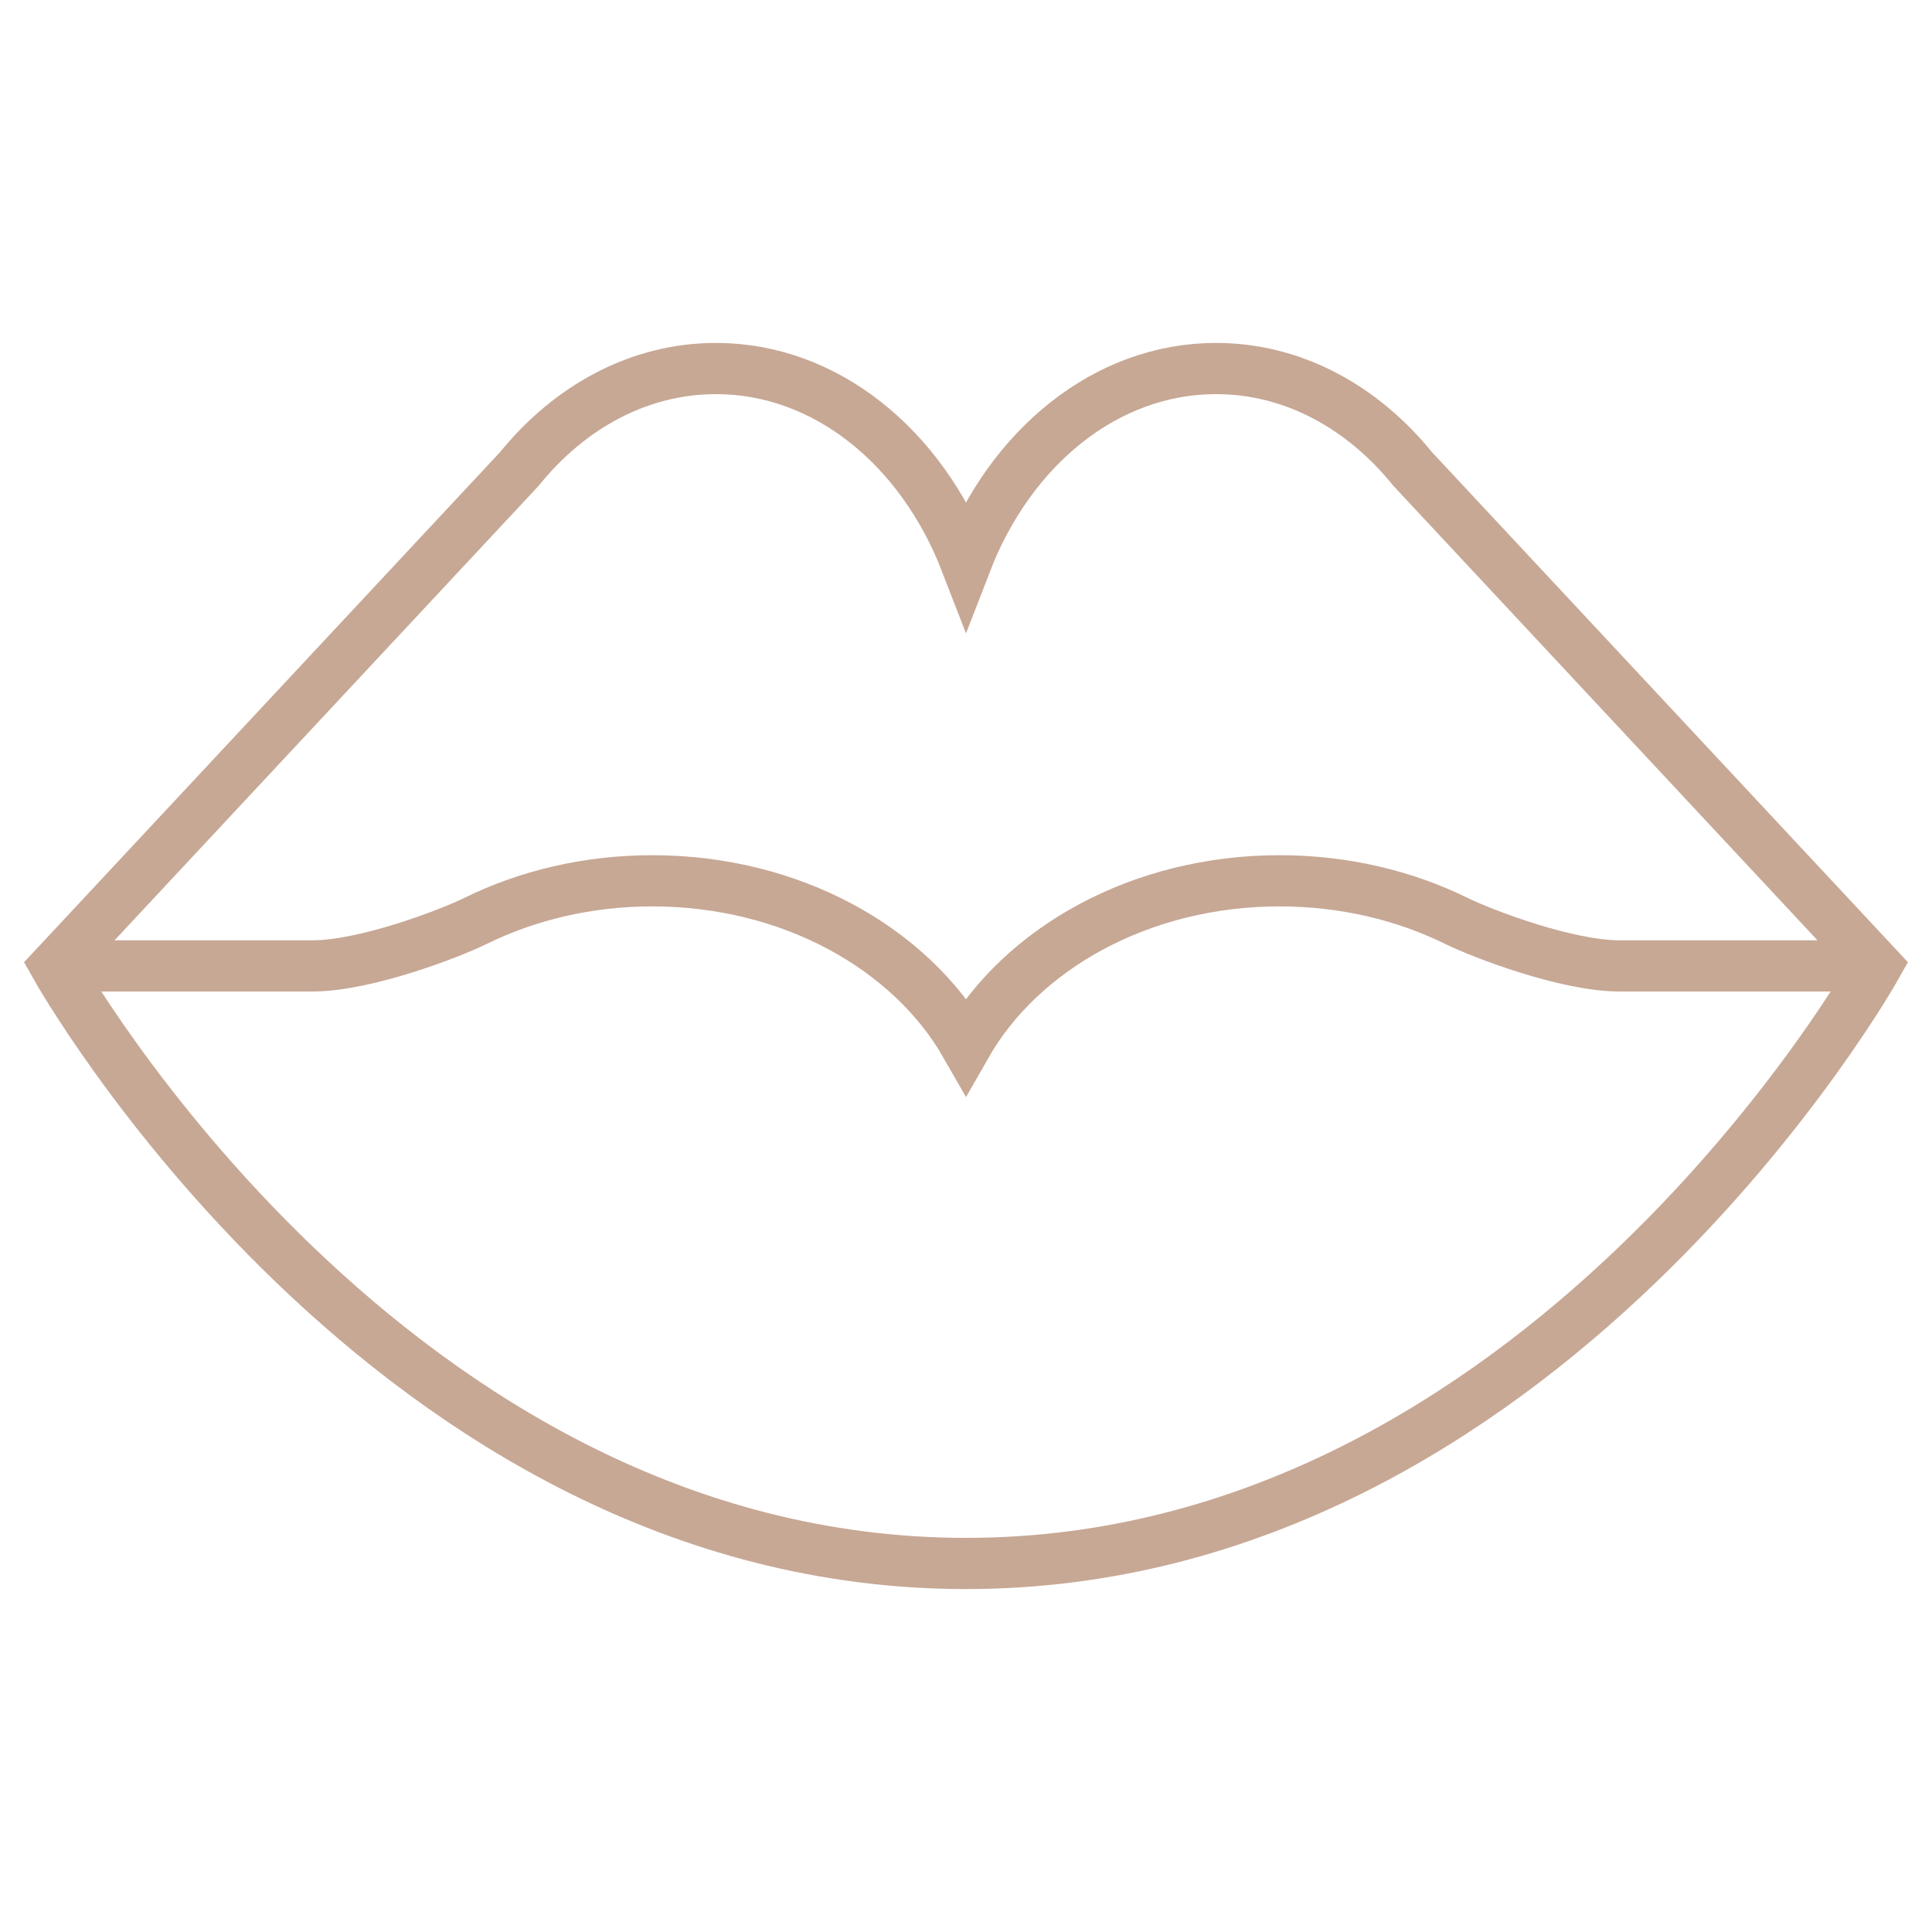
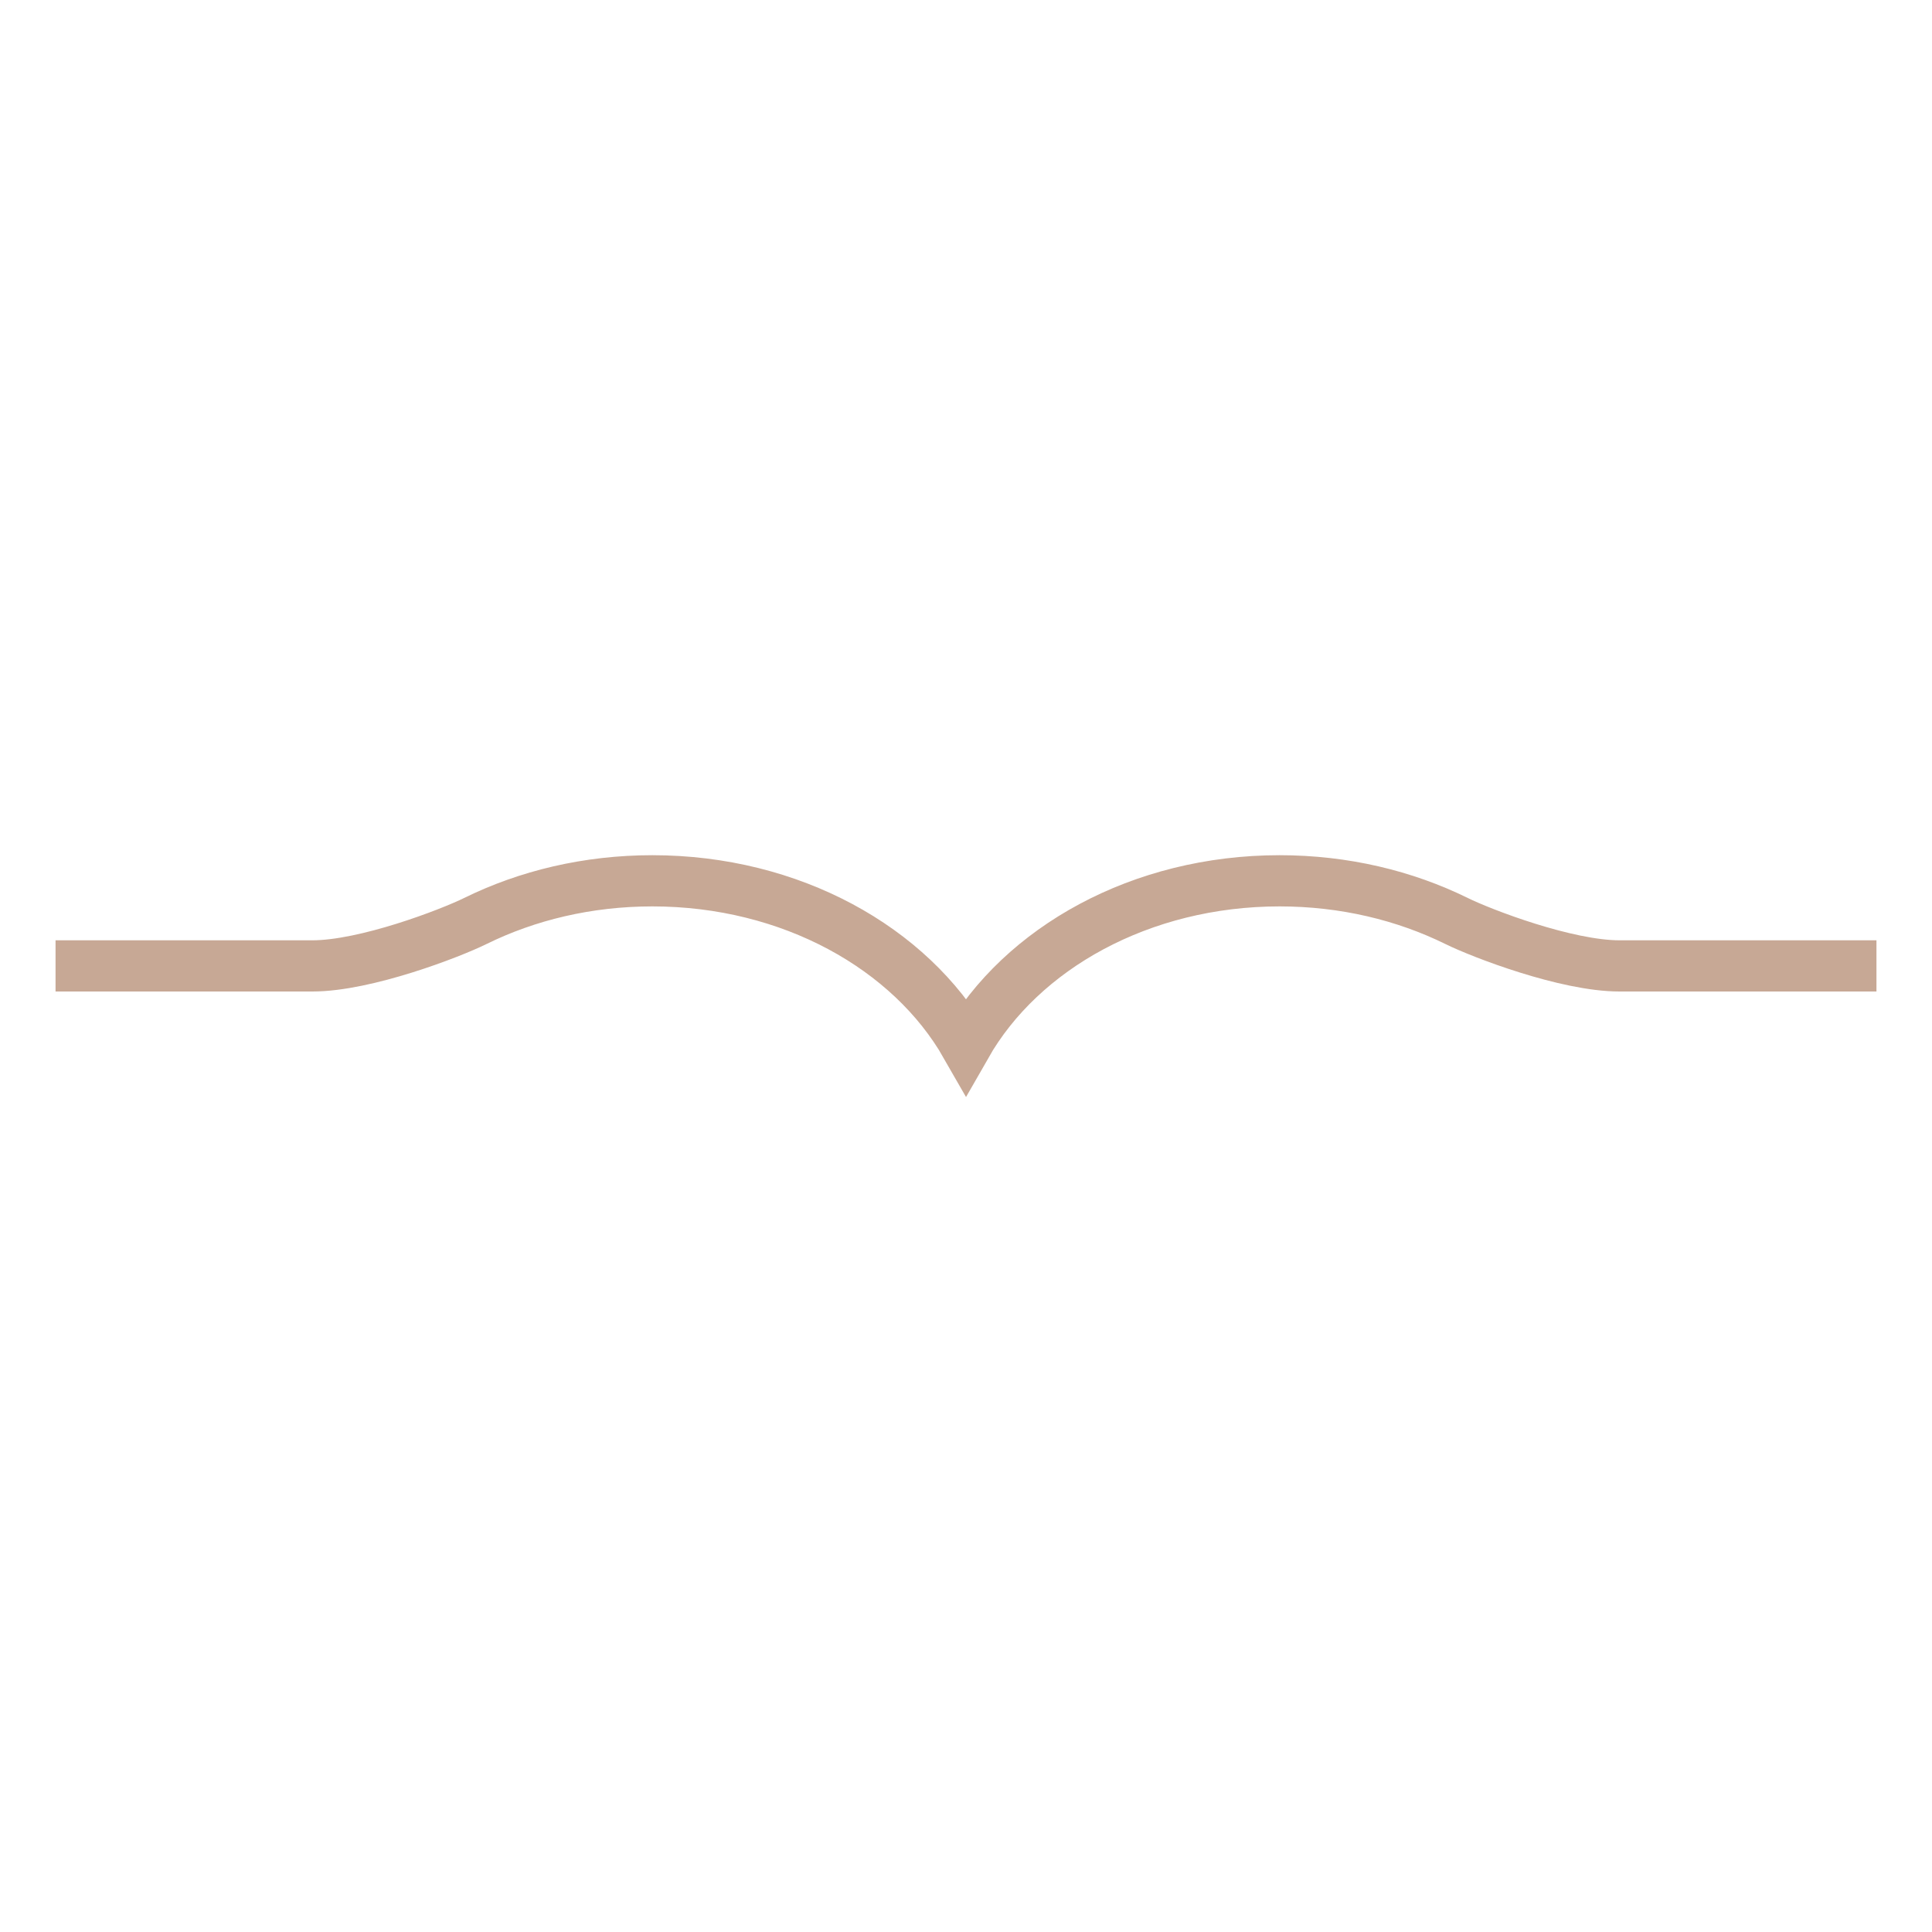
<svg xmlns="http://www.w3.org/2000/svg" id="Layer_1" viewBox="0 0 200 200">
  <defs>
    <style>.cls-1{fill:none;stroke:#c7a895;stroke-miterlimit:10;stroke-width:5.3px;}</style>
  </defs>
  <path class="cls-1" d="M194.25,99.99h-26.6c-5.5,0-14.23-3.35-16.87-4.65-5.36-2.64-11.62-4.16-18.32-4.16-14.35,0-26.71,6.96-32.46,17.04-5.76-10.08-18.12-17.04-32.47-17.04-6.7,0-12.96,1.52-18.32,4.16-2.64,1.3-11.37,4.65-16.87,4.65H5.75" />
-   <path class="cls-1" d="M100,161.85c59.66,0,94.25-61.85,94.25-61.85l-48.01-51.45c-5.19-6.42-12.39-10.4-20.35-10.4-11.44,0-21.3,8.2-25.89,20.07-4.59-11.87-14.45-20.07-25.89-20.07-7.96,0-15.16,3.98-20.35,10.4L5.75,100s34.6,61.85,94.25,61.85Z" />
</svg>